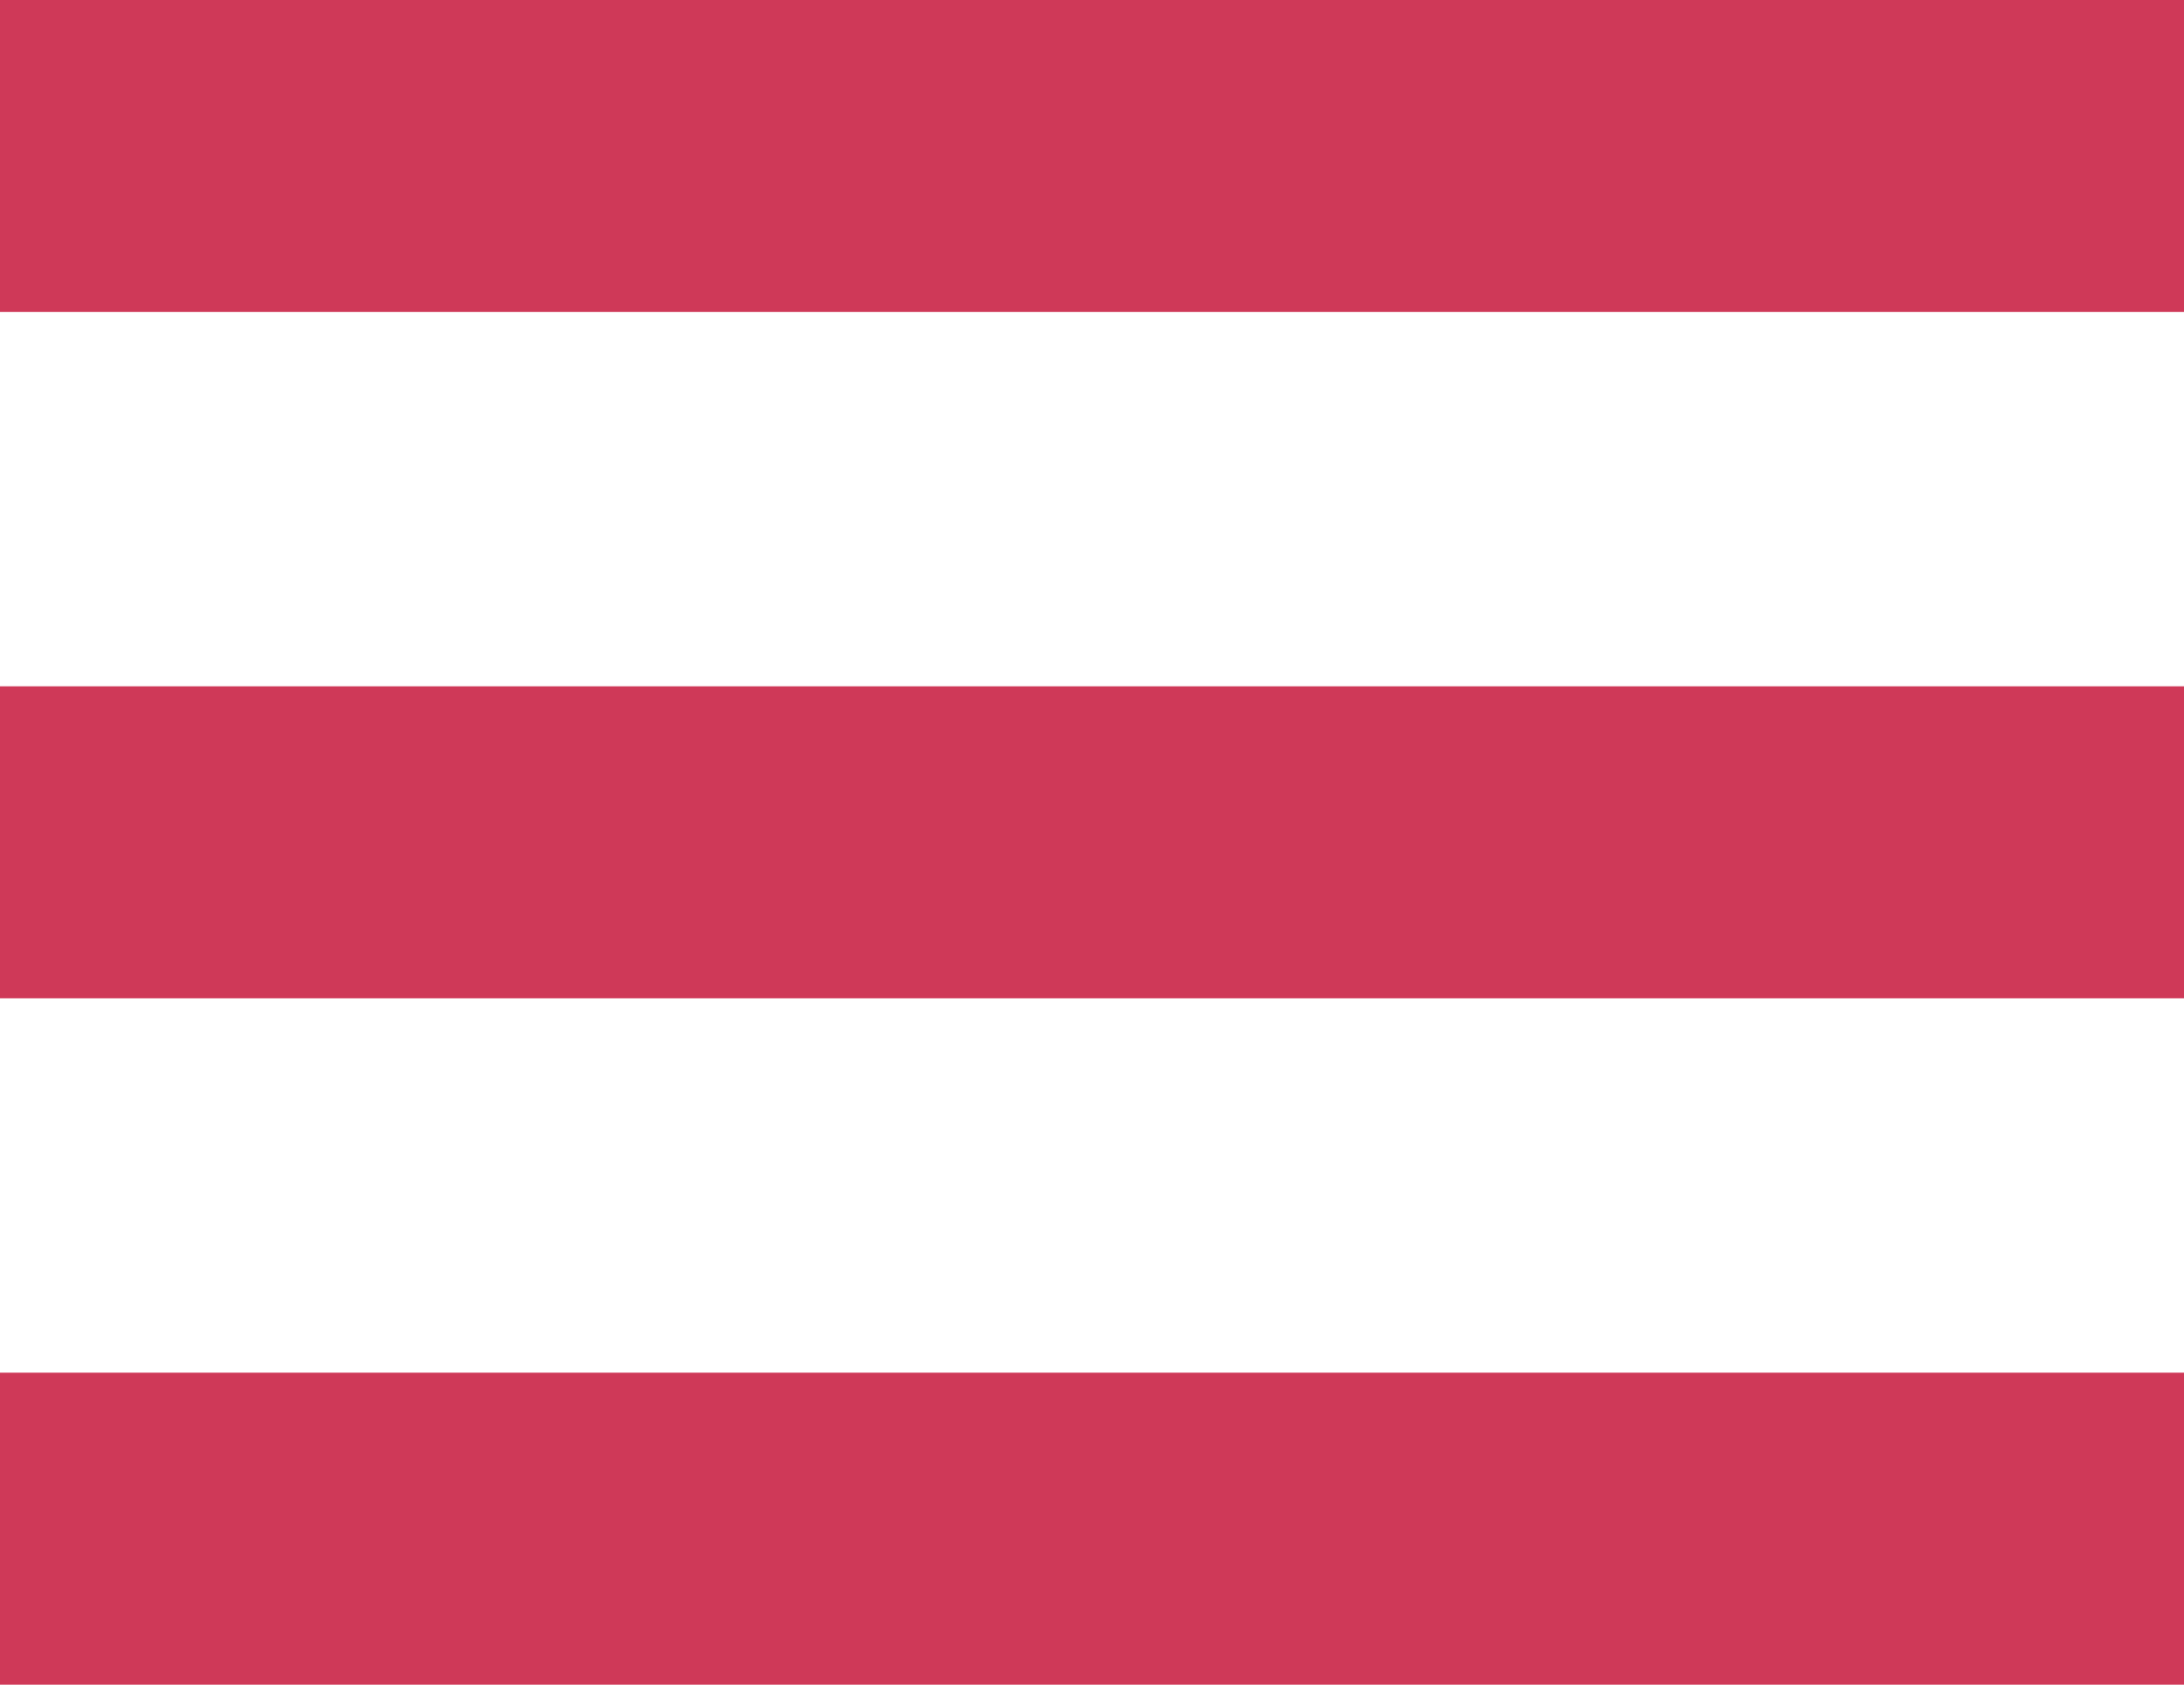
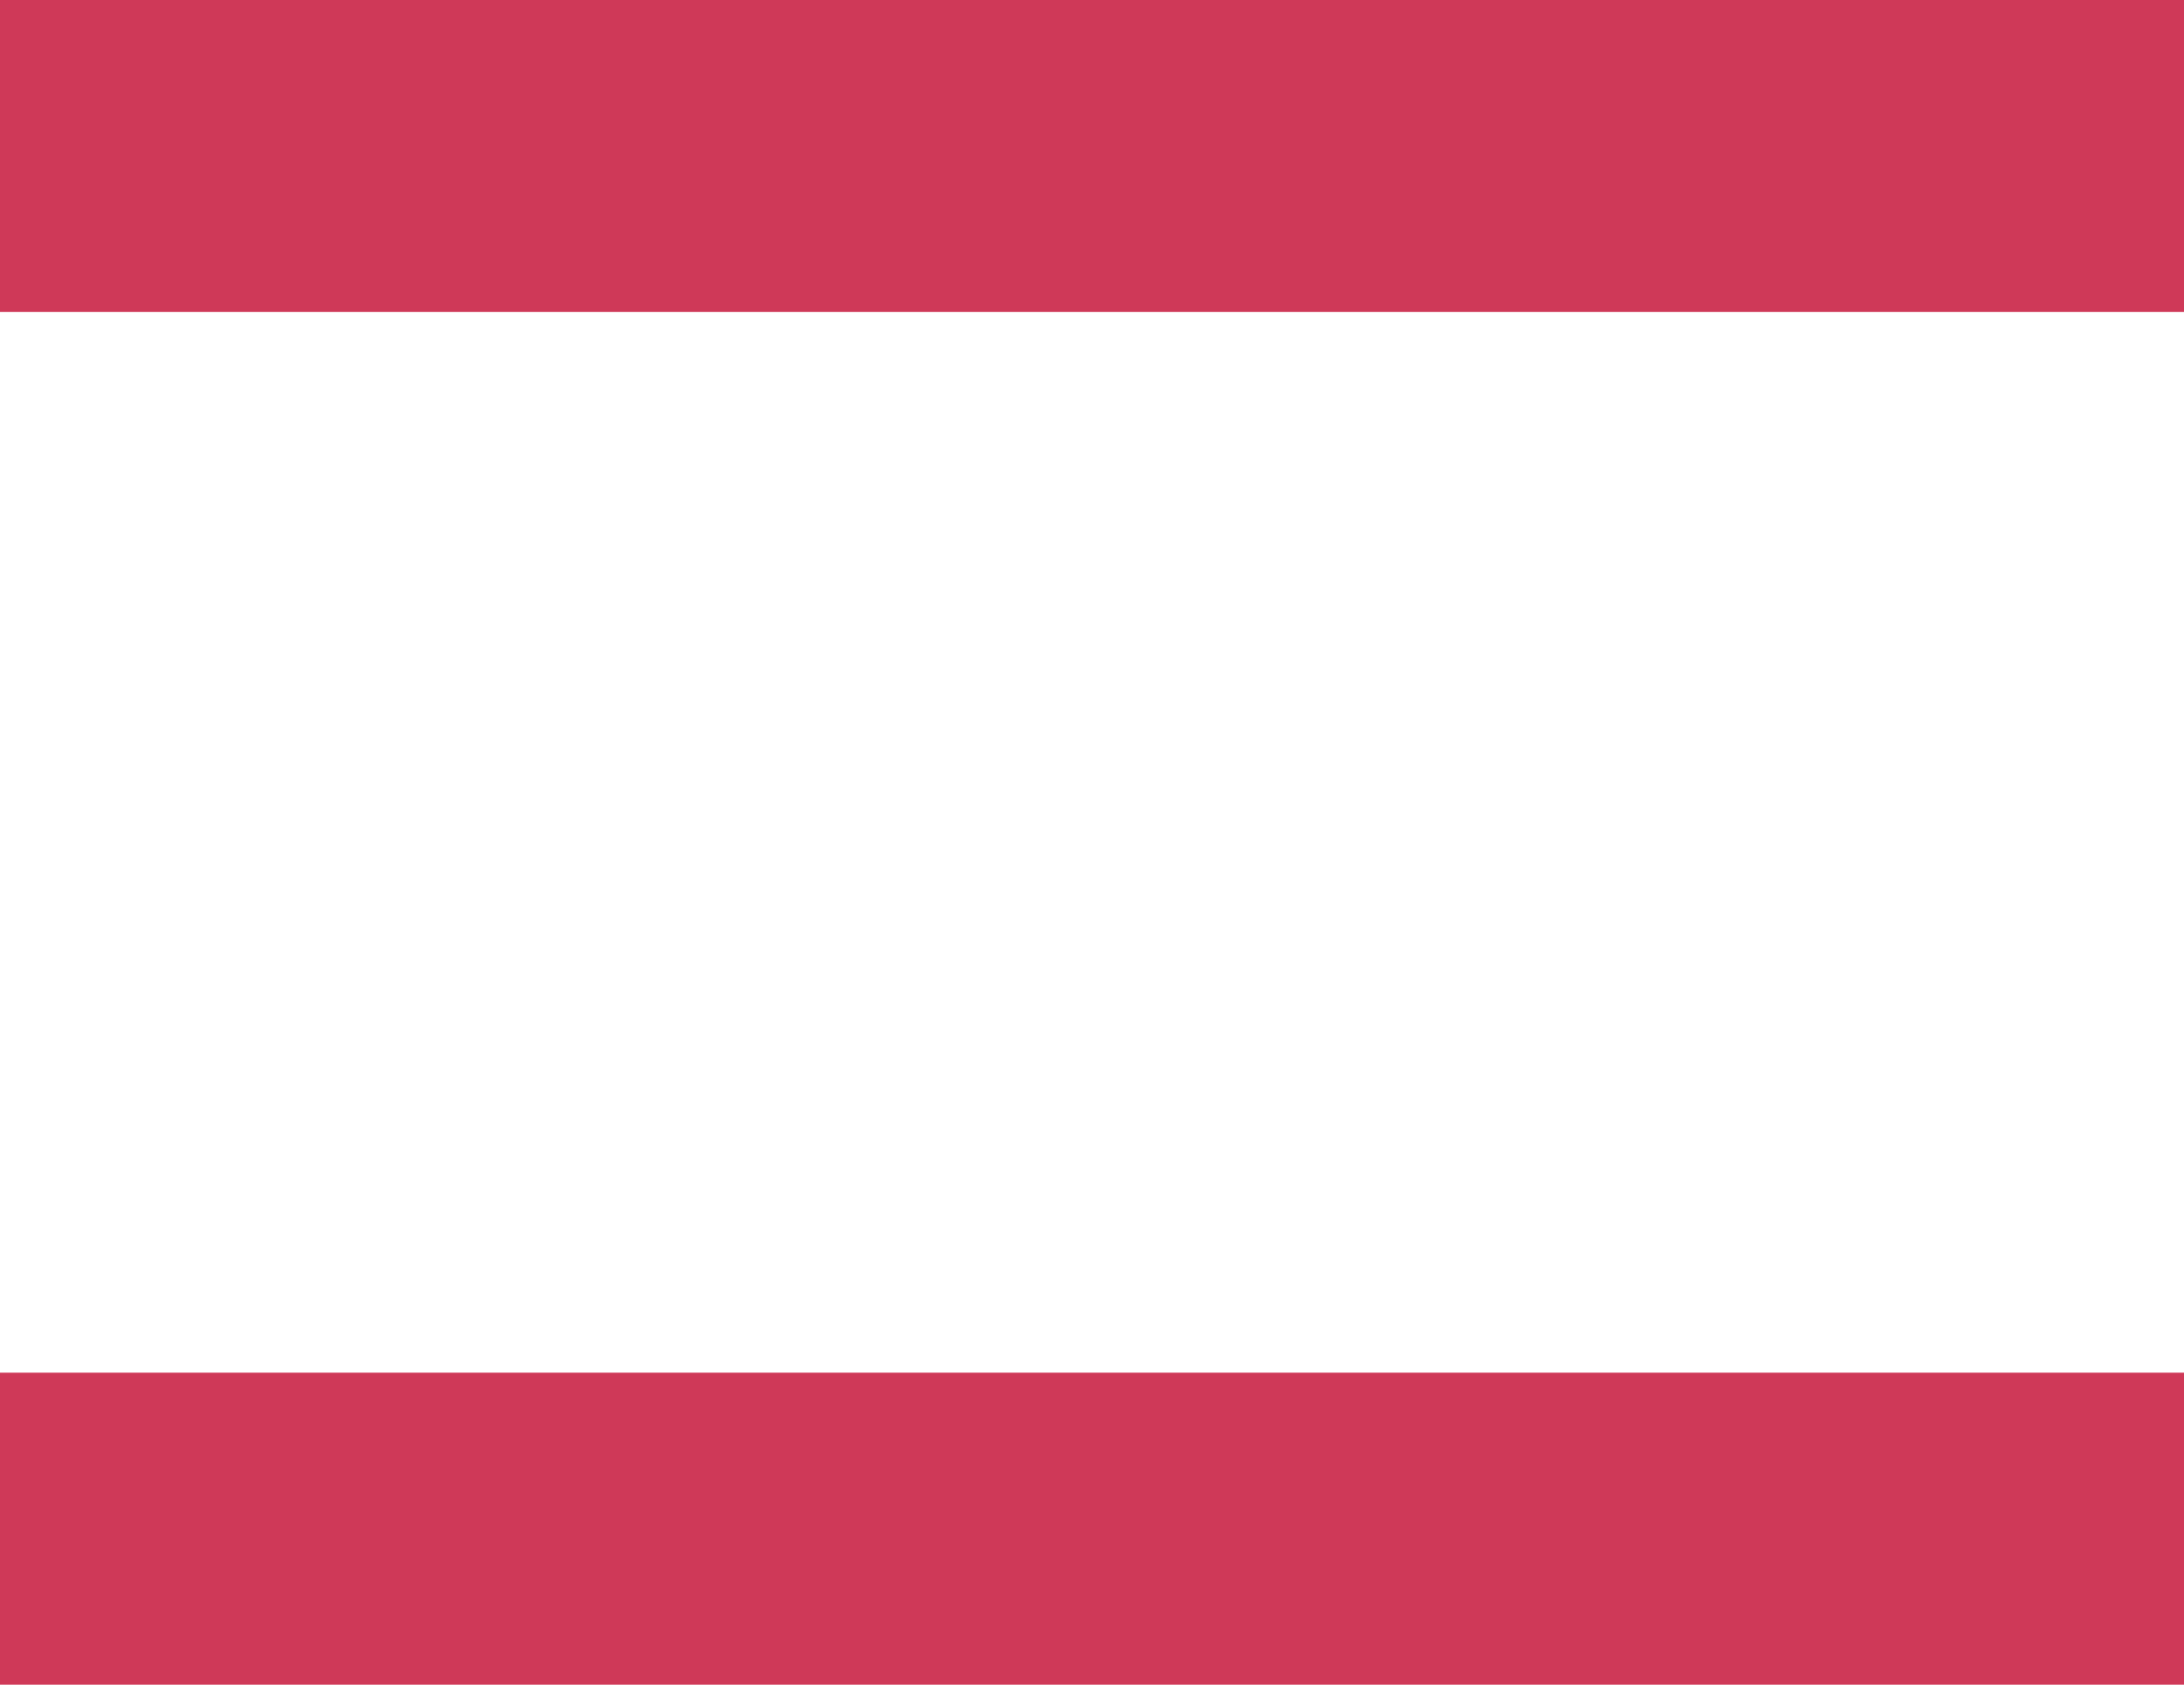
<svg xmlns="http://www.w3.org/2000/svg" width="35px" height="27px" viewBox="0 0 35 27" version="1.1">
  <title>menu</title>
  <g id="Page-1" stroke="none" stroke-width="1" fill="none" fill-rule="evenodd">
    <g id="Tablet" transform="translate(-32, -44)" fill="#CF3958">
      <g id="menu" transform="translate(32, 44)">
-         <rect id="Rectangle" x="0" y="11" width="35" height="5" />
        <rect id="Rectangle-Copy" x="0" y="0" width="35" height="5" />
        <rect id="Rectangle-Copy-2" x="0" y="22" width="35" height="5" />
      </g>
    </g>
  </g>
</svg>